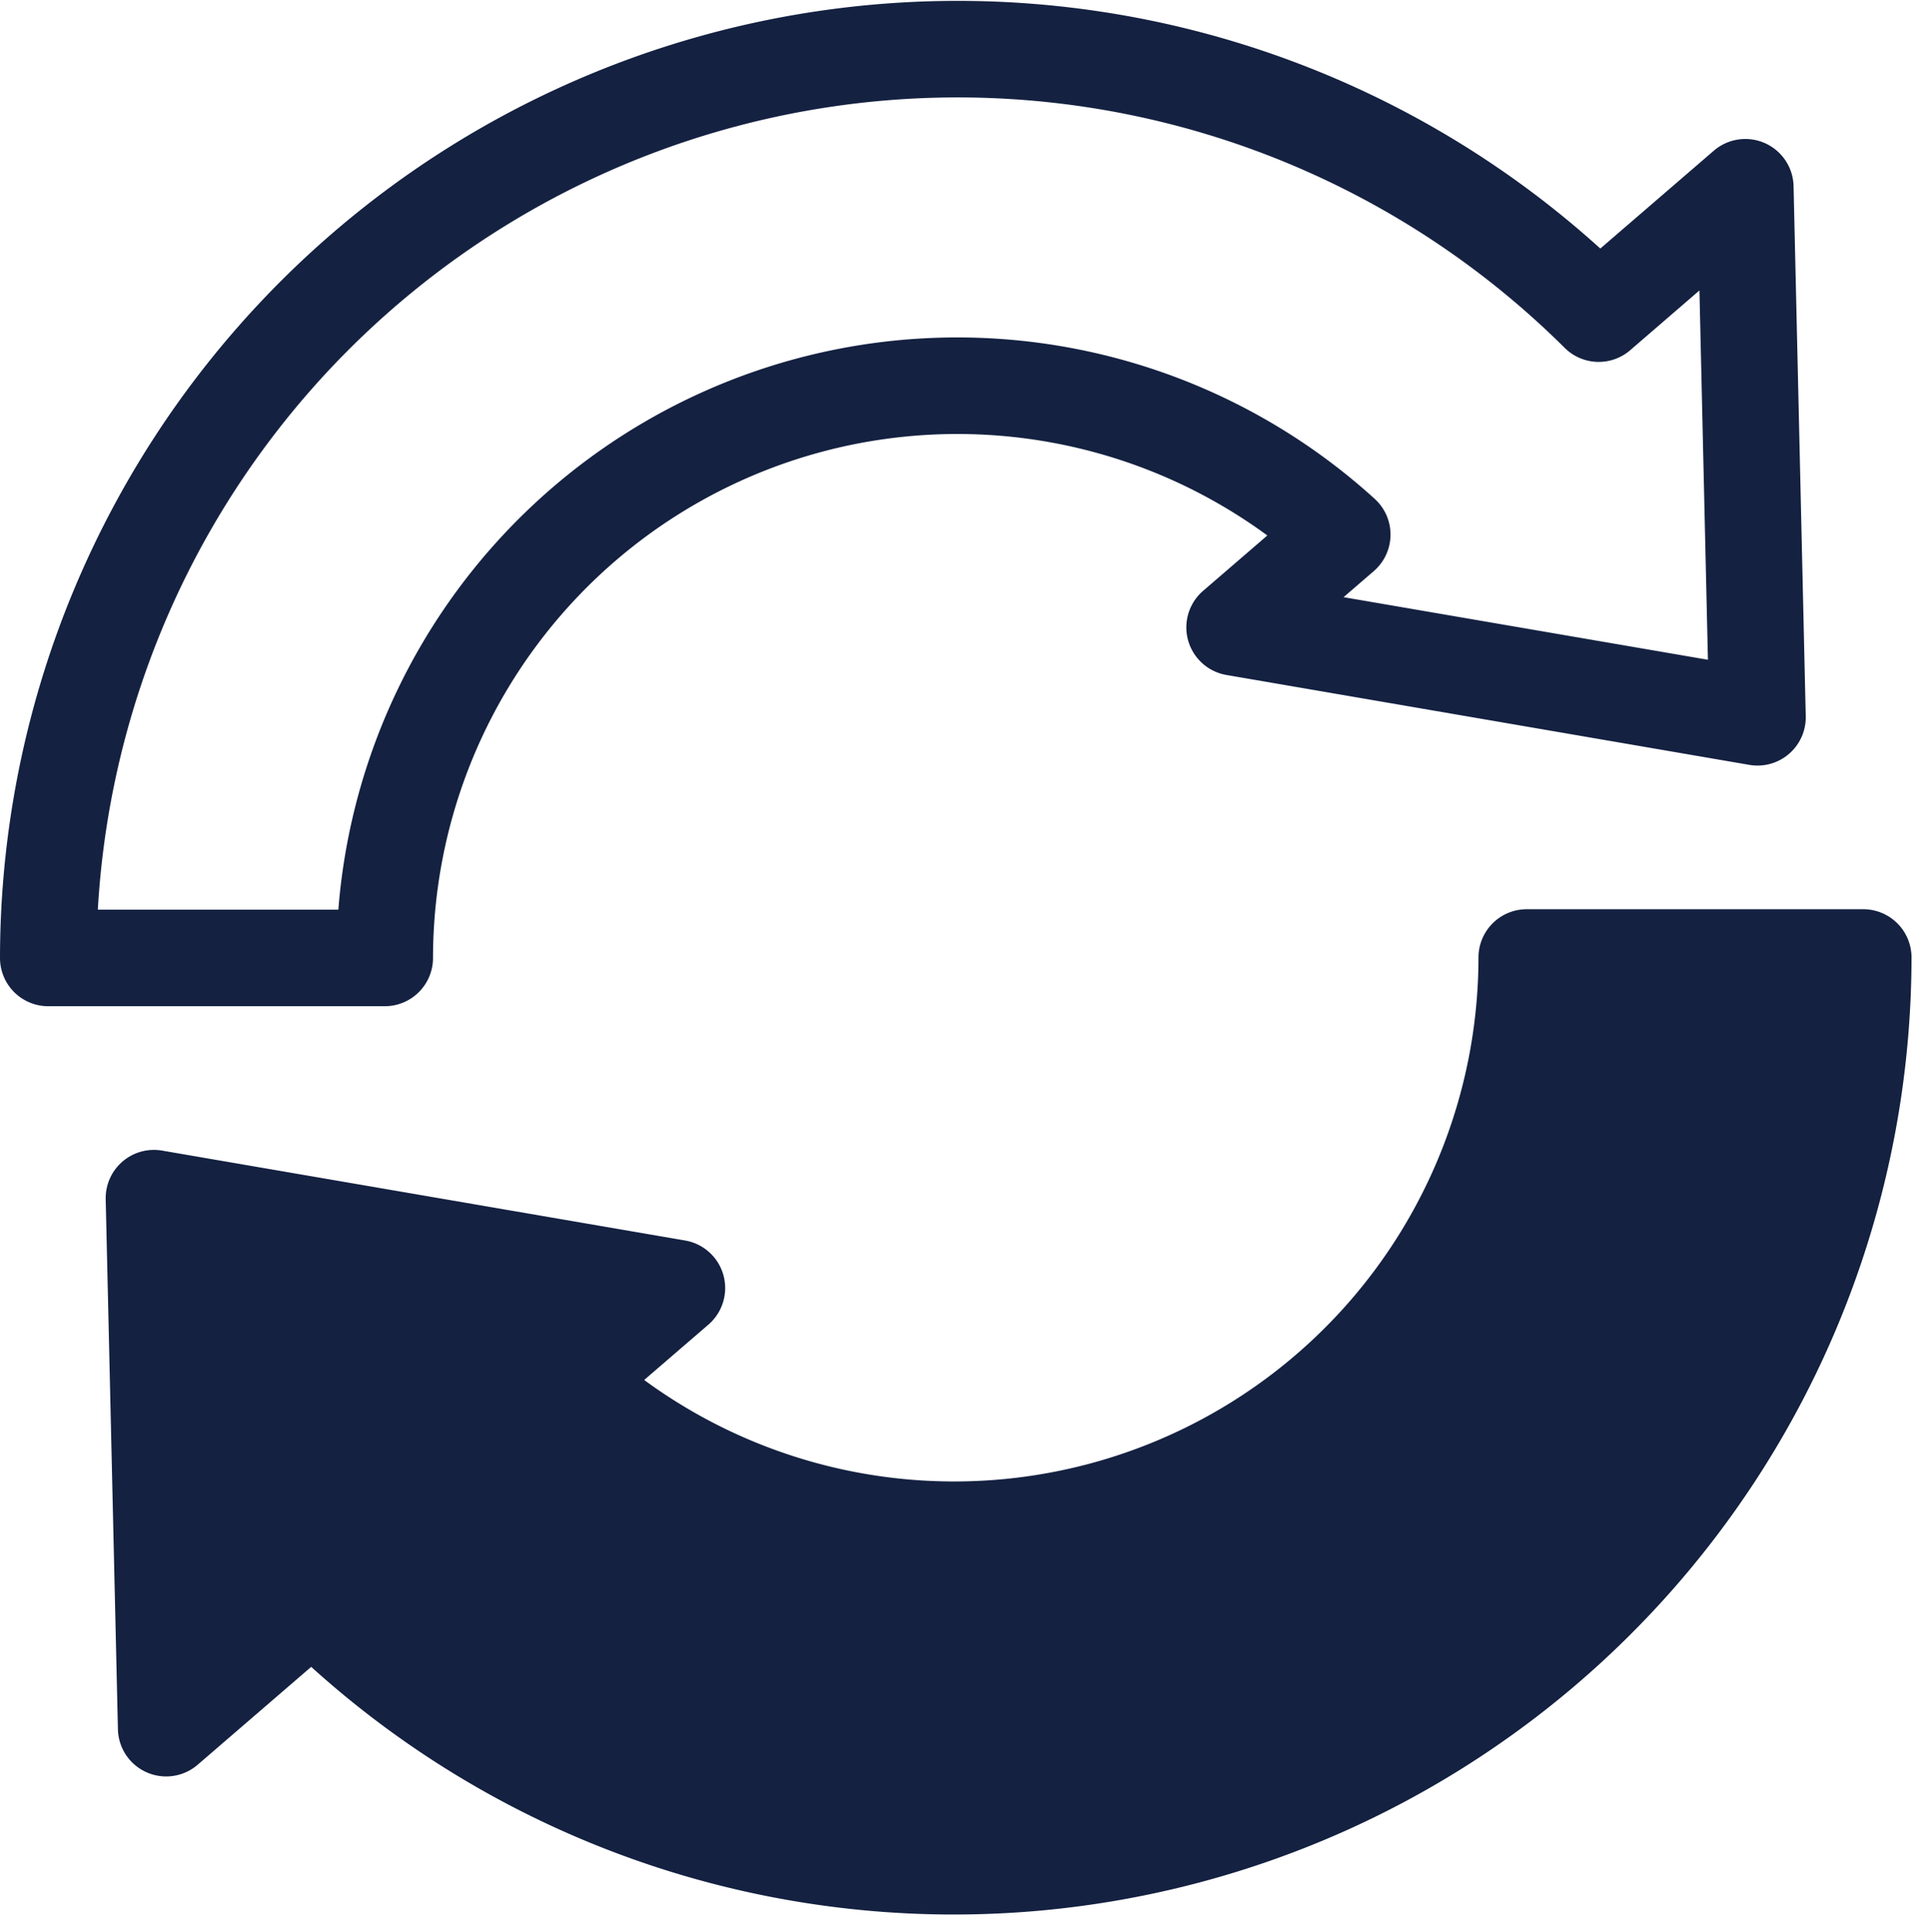
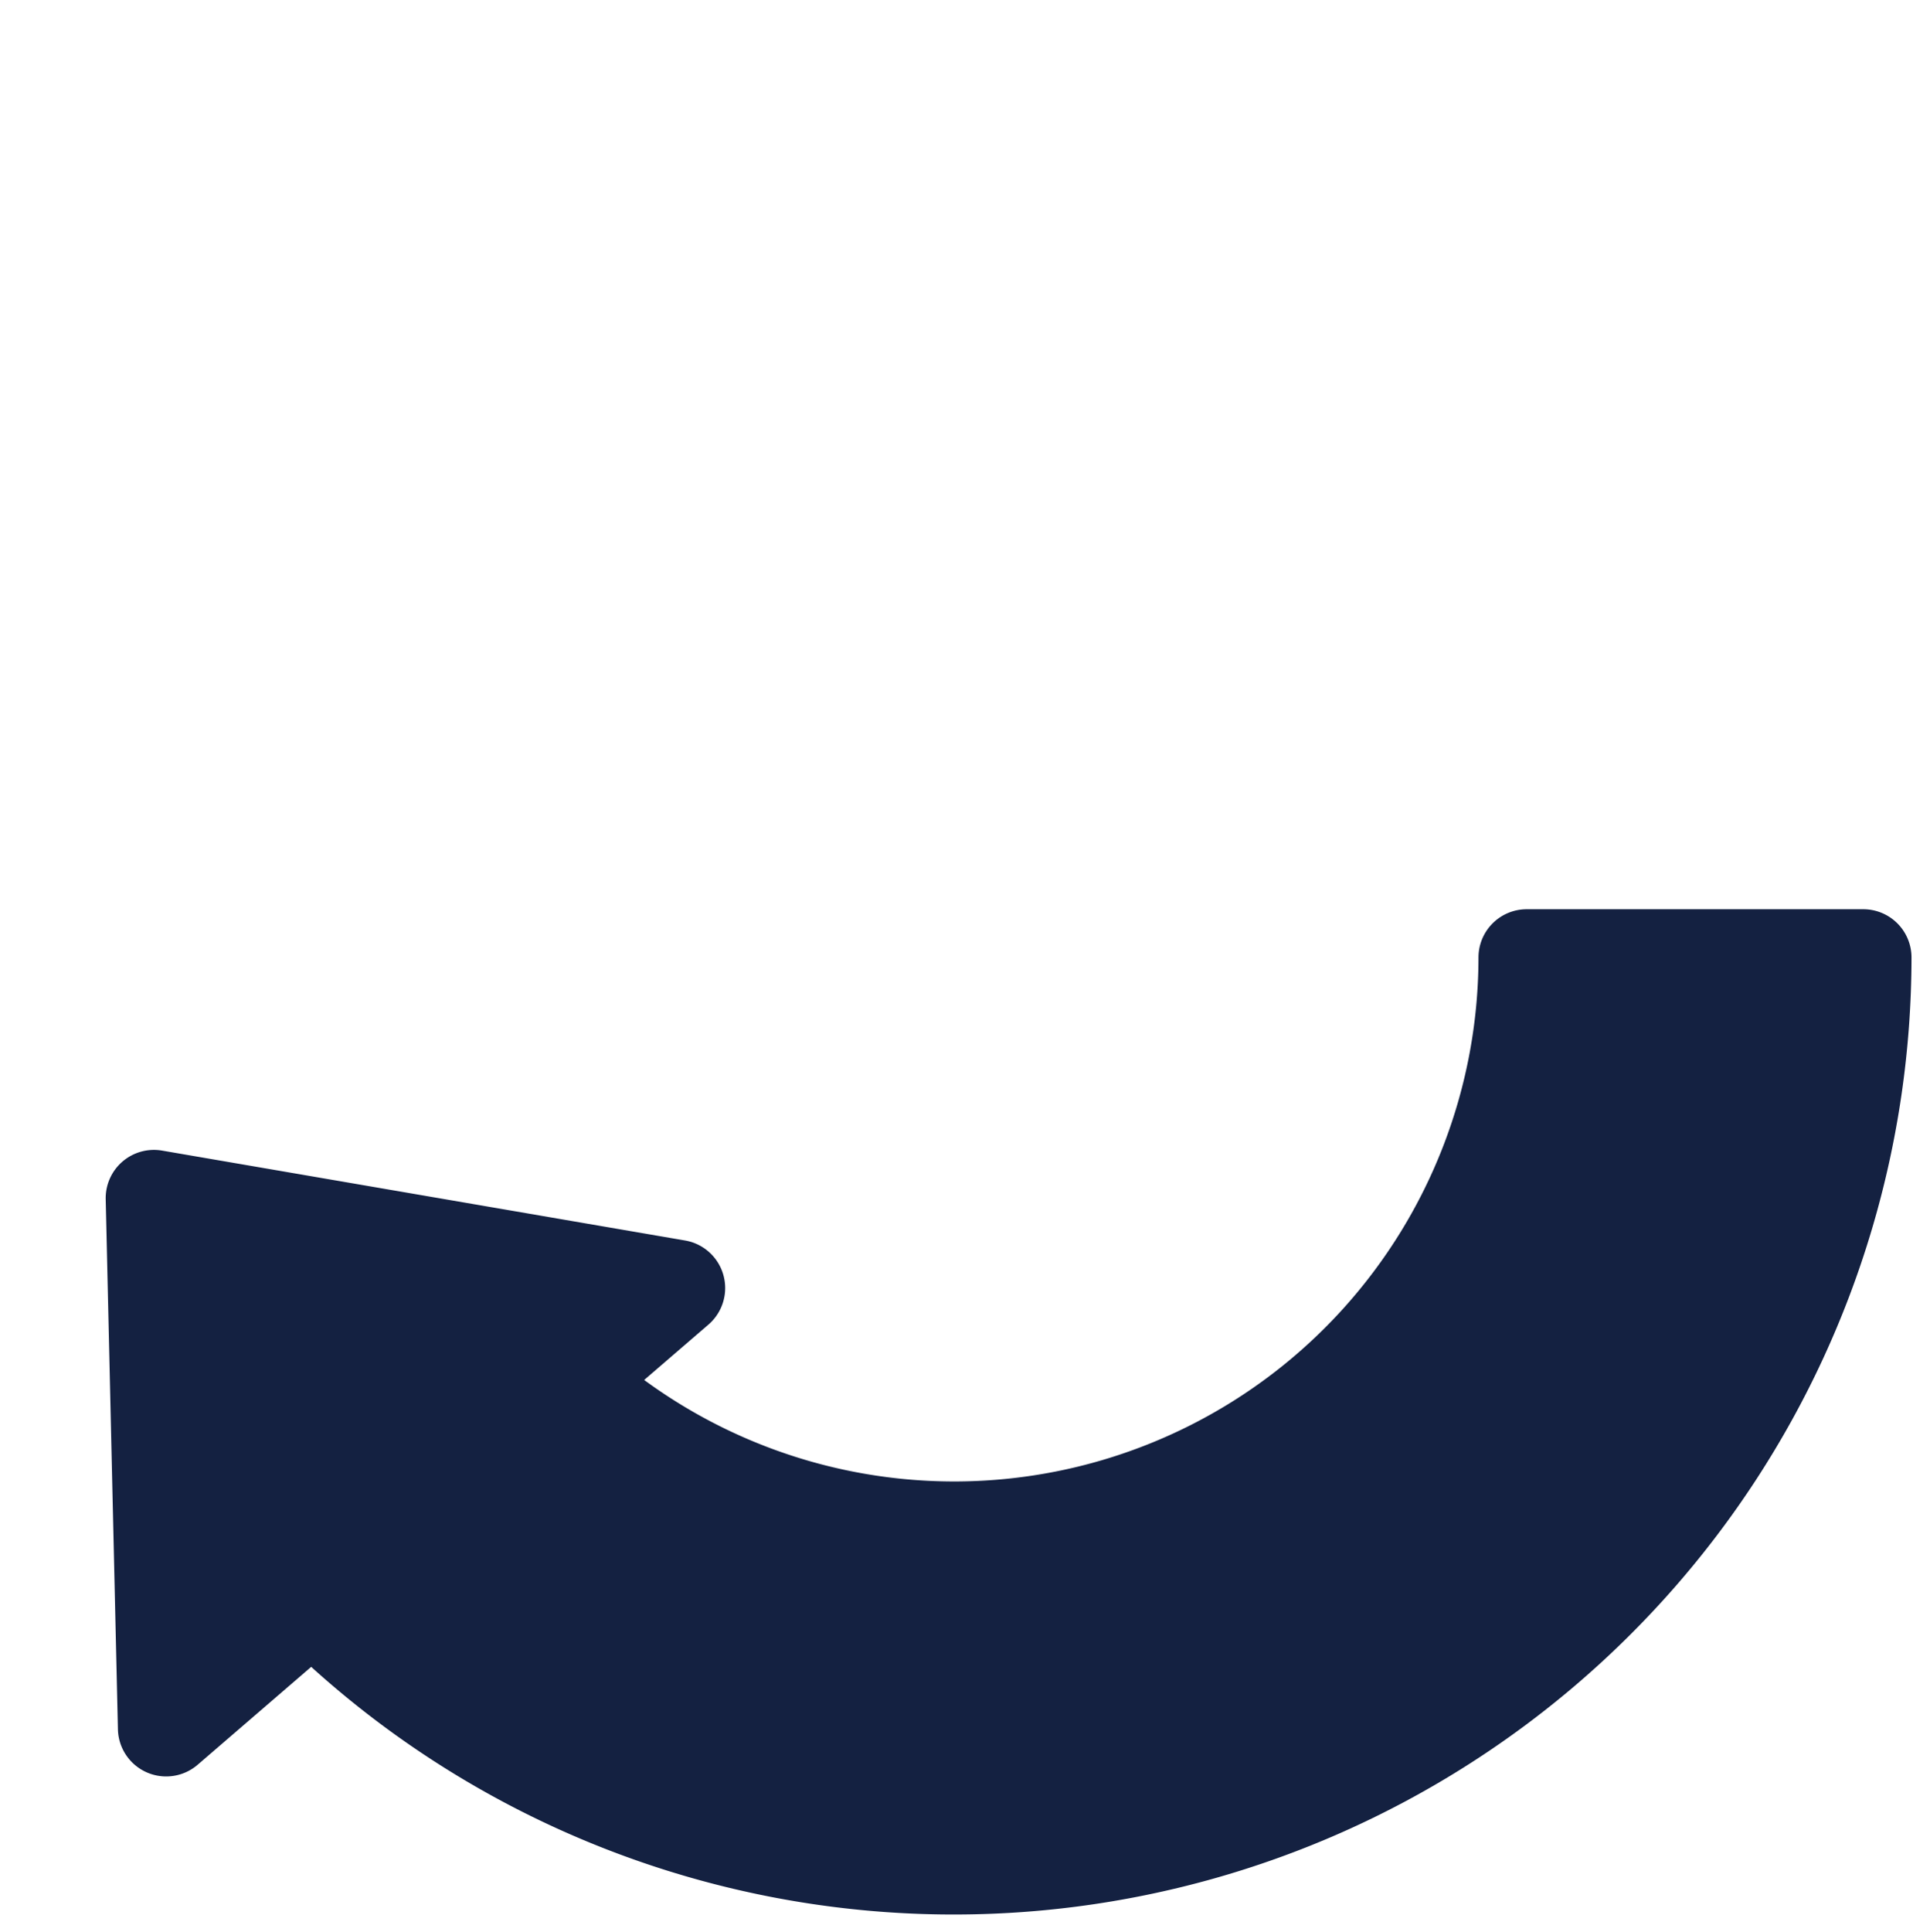
<svg xmlns="http://www.w3.org/2000/svg" width="99.042" height="99.132" viewBox="0.0 0.0 100.0 100.0">
  <defs>
    <clipPath id="a">
      <rect width="99.042" height="99.132" transform="translate(0 0)" fill="#142141" />
    </clipPath>
  </defs>
  <g transform="translate(0 0)">
    <g clip-path="url(#a)">
-       <path d="M22.436,49.578A27.167,27.167,0,0,1,65.665,27.693l-3.328,2.868a2.5,2.5,0,0,0,1.208,4.358l27.094,4.657a2.5,2.5,0,0,0,2.923-2.521L92.931,9.6A2.5,2.5,0,0,0,88.8,7.76l-5.882,5.069A49.622,49.622,0,0,0,0,49.578a2.5,2.5,0,0,0,2.5,2.5H19.936a2.5,2.5,0,0,0,2.5-2.5m-17.367-2.5a44.62,44.62,0,0,1,76-29.106,2.5,2.5,0,0,0,3.4.122L88.054,15l.44,19.131L69.615,30.889,71.18,29.54a2.5,2.5,0,0,0,.051-3.742,32.164,32.164,0,0,0-53.7,21.28Z" fill="#142141" />
      <path d="M96.542,47.054H79.105a2.5,2.5,0,0,0-2.5,2.5A27.166,27.166,0,0,1,33.377,71.439l3.328-2.867A2.5,2.5,0,0,0,35.5,64.214L8.4,59.557a2.5,2.5,0,0,0-2.923,2.521L6.11,89.535a2.5,2.5,0,0,0,4.131,1.836L16.124,86.3A49.622,49.622,0,0,0,99.042,49.554a2.5,2.5,0,0,0-2.5-2.5" fill="#142141" />
    </g>
  </g>
</svg>